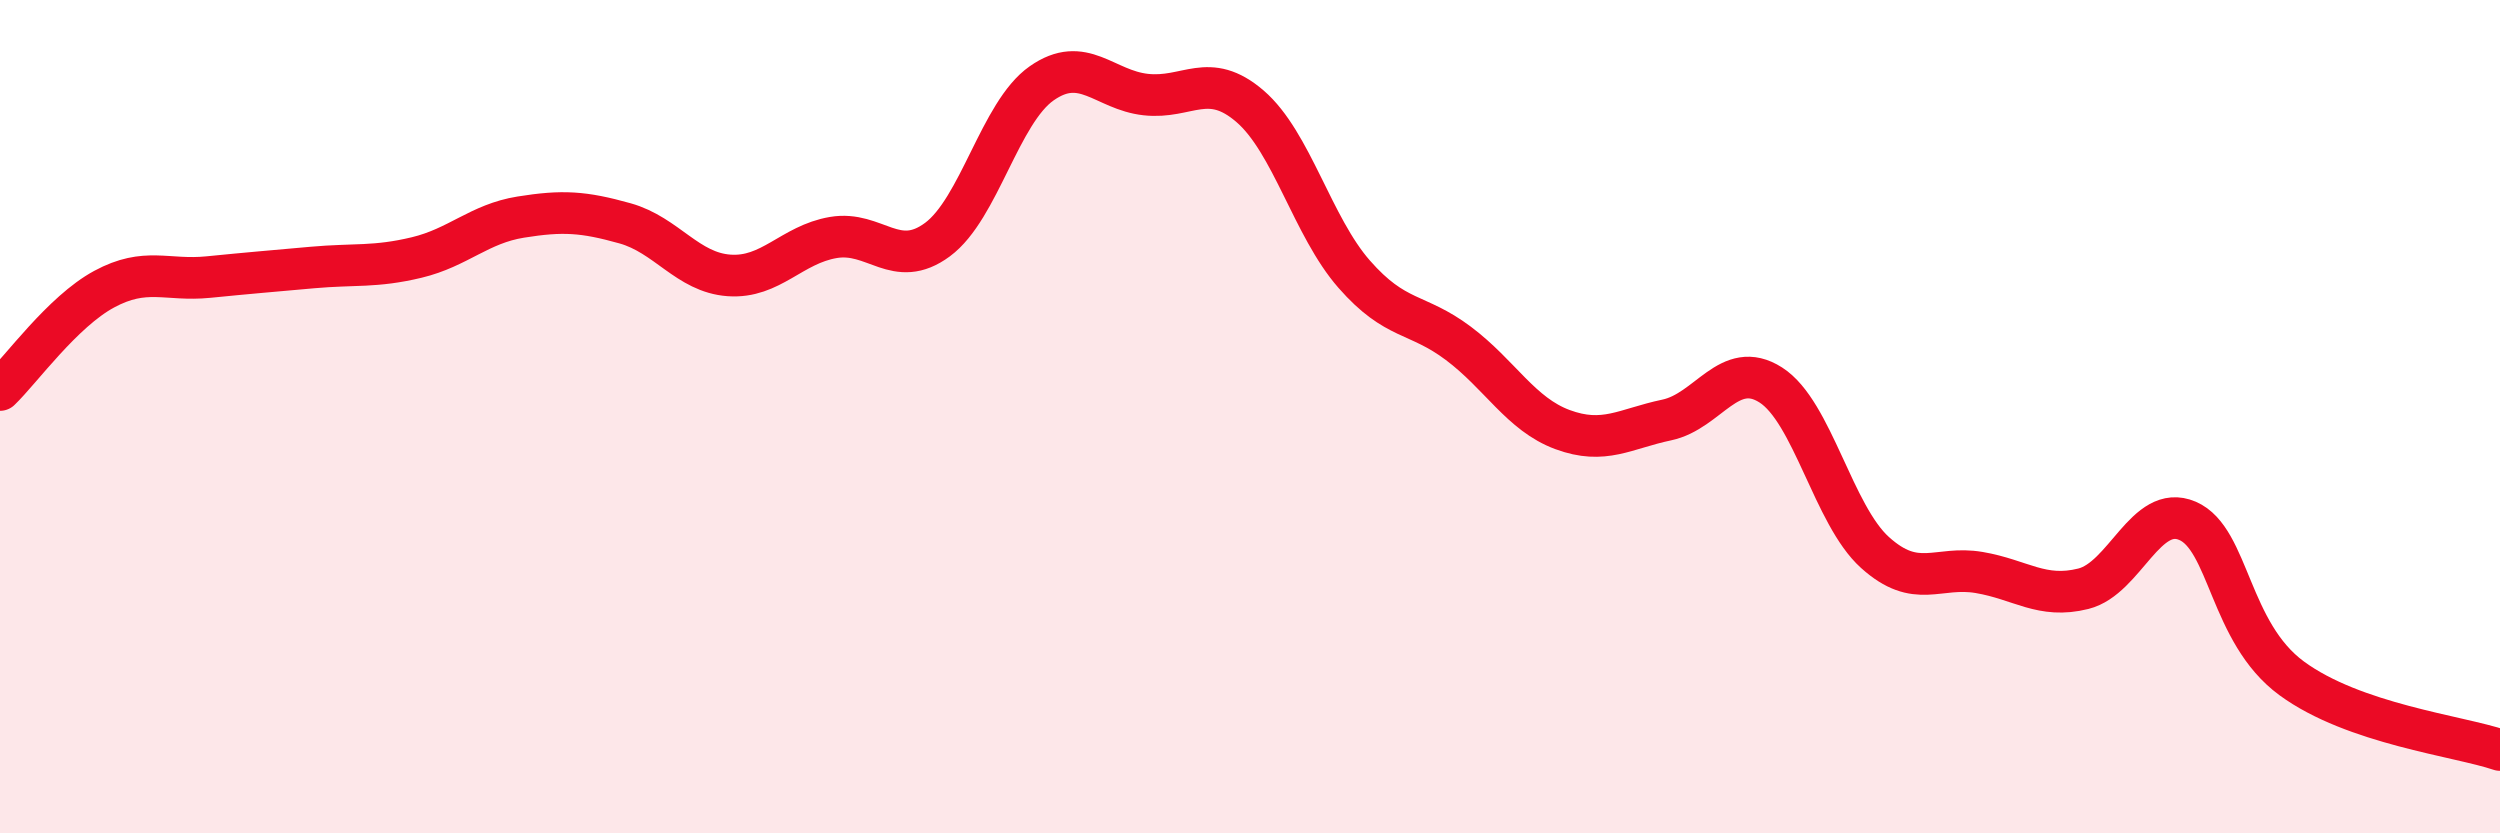
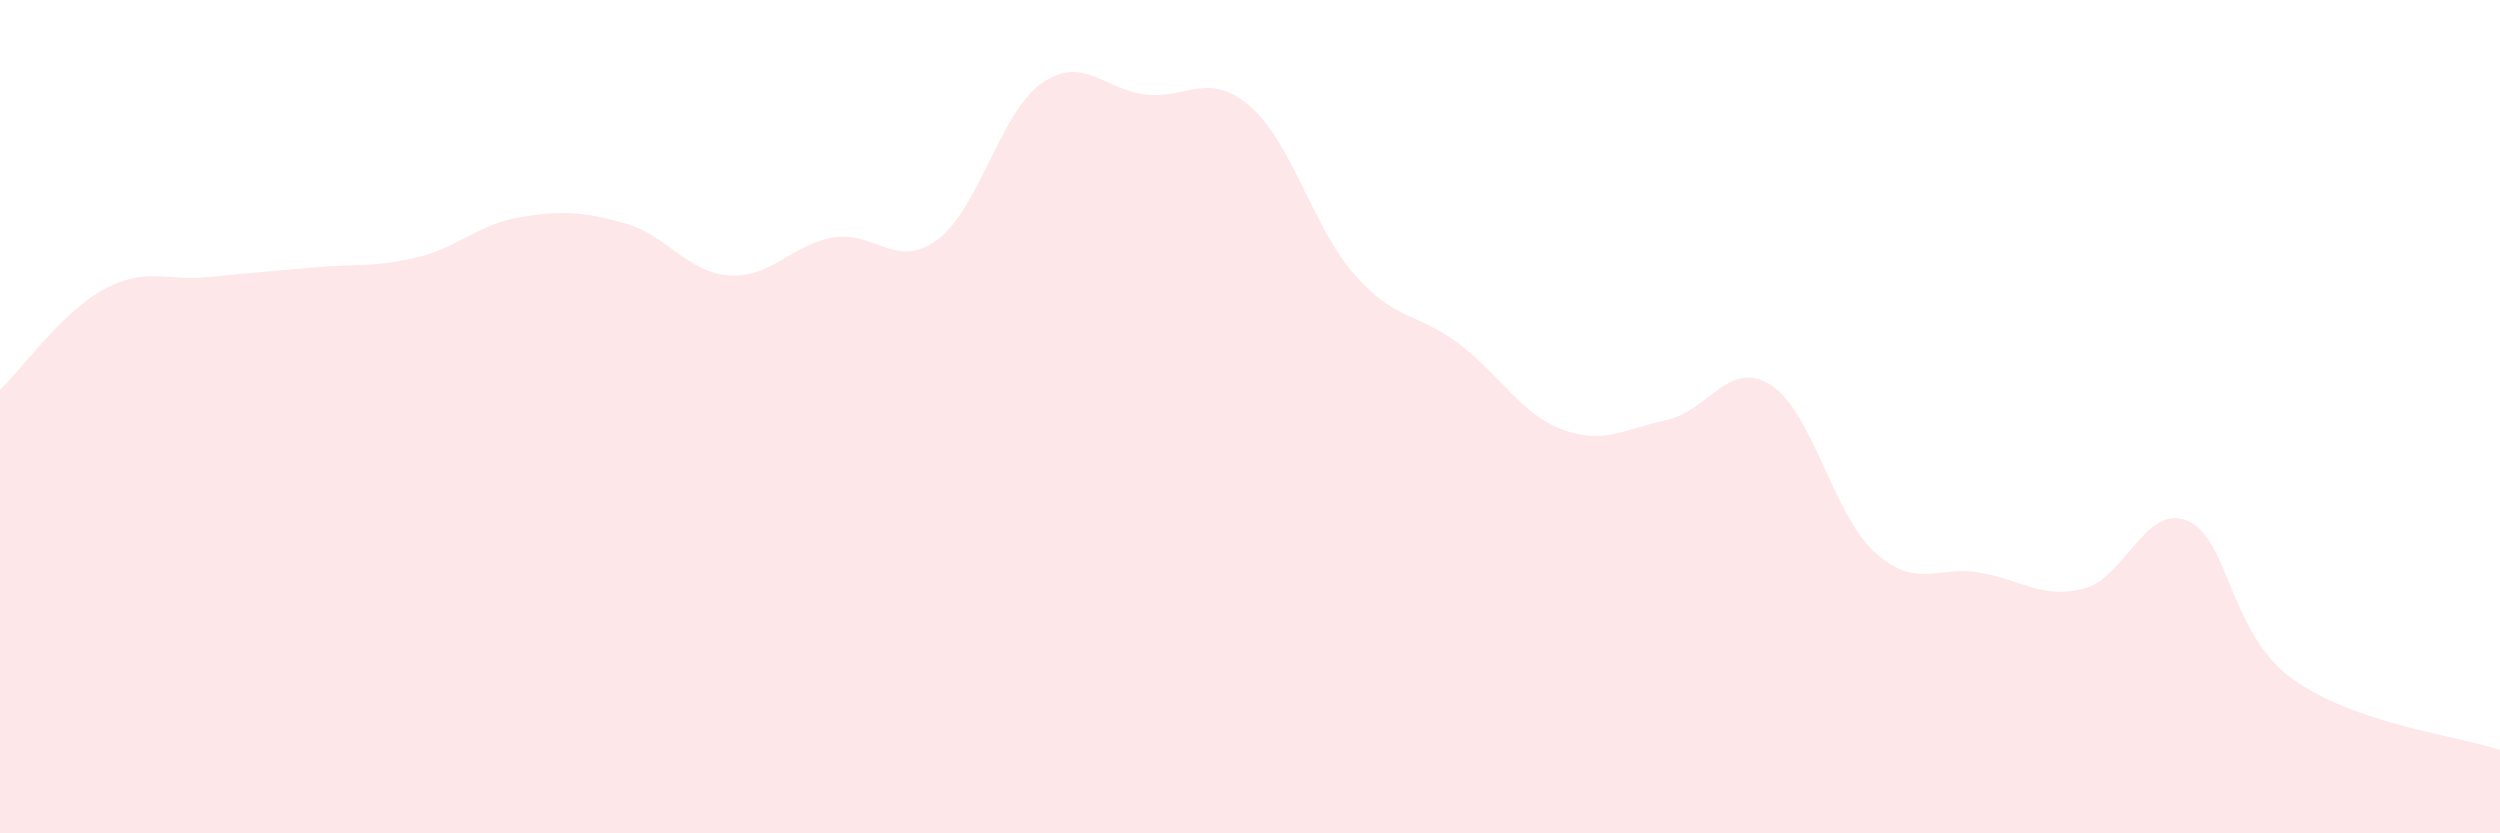
<svg xmlns="http://www.w3.org/2000/svg" width="60" height="20" viewBox="0 0 60 20">
  <path d="M 0,9.36 C 0.5,8.88 1.5,7.48 2.5,6.94 C 3.5,6.4 4,6.75 5,6.65 C 6,6.55 6.5,6.51 7.5,6.42 C 8.5,6.33 9,6.42 10,6.18 C 11,5.94 11.5,5.37 12.5,5.21 C 13.5,5.05 14,5.08 15,5.36 C 16,5.64 16.5,6.54 17.5,6.61 C 18.5,6.68 19,5.87 20,5.7 C 21,5.53 21.5,6.49 22.5,5.75 C 23.5,5.01 24,2.7 25,2 C 26,1.3 26.5,2.16 27.5,2.27 C 28.5,2.38 29,1.69 30,2.55 C 31,3.41 31.5,5.44 32.5,6.58 C 33.5,7.72 34,7.49 35,8.24 C 36,8.99 36.5,9.94 37.5,10.31 C 38.5,10.68 39,10.29 40,10.08 C 41,9.87 41.5,8.6 42.5,9.24 C 43.5,9.88 44,12.36 45,13.26 C 46,14.16 46.5,13.57 47.5,13.74 C 48.5,13.91 49,14.38 50,14.13 C 51,13.88 51.5,12.07 52.5,12.5 C 53.5,12.93 53.5,15.18 55,16.28 C 56.5,17.38 59,17.66 60,18L60 20L0 20Z" fill="#EB0A25" opacity="0.1" stroke-linecap="round" stroke-linejoin="round" />
-   <path d="M 0,9.36 C 0.5,8.88 1.5,7.48 2.5,6.94 C 3.5,6.4 4,6.75 5,6.65 C 6,6.55 6.5,6.51 7.5,6.42 C 8.5,6.33 9,6.42 10,6.18 C 11,5.94 11.5,5.37 12.5,5.21 C 13.5,5.05 14,5.08 15,5.36 C 16,5.64 16.5,6.54 17.5,6.61 C 18.5,6.68 19,5.87 20,5.7 C 21,5.53 21.5,6.49 22.5,5.75 C 23.5,5.01 24,2.7 25,2 C 26,1.3 26.5,2.16 27.5,2.27 C 28.5,2.38 29,1.69 30,2.55 C 31,3.41 31.5,5.44 32.5,6.58 C 33.5,7.72 34,7.49 35,8.24 C 36,8.99 36.5,9.94 37.5,10.31 C 38.5,10.68 39,10.29 40,10.08 C 41,9.87 41.5,8.6 42.5,9.24 C 43.5,9.88 44,12.36 45,13.26 C 46,14.16 46.5,13.57 47.5,13.74 C 48.5,13.91 49,14.38 50,14.13 C 51,13.88 51.5,12.07 52.5,12.5 C 53.5,12.93 53.5,15.18 55,16.28 C 56.5,17.38 59,17.66 60,18" stroke="#EB0A25" stroke-width="1" fill="none" stroke-linecap="round" stroke-linejoin="round" />
</svg>